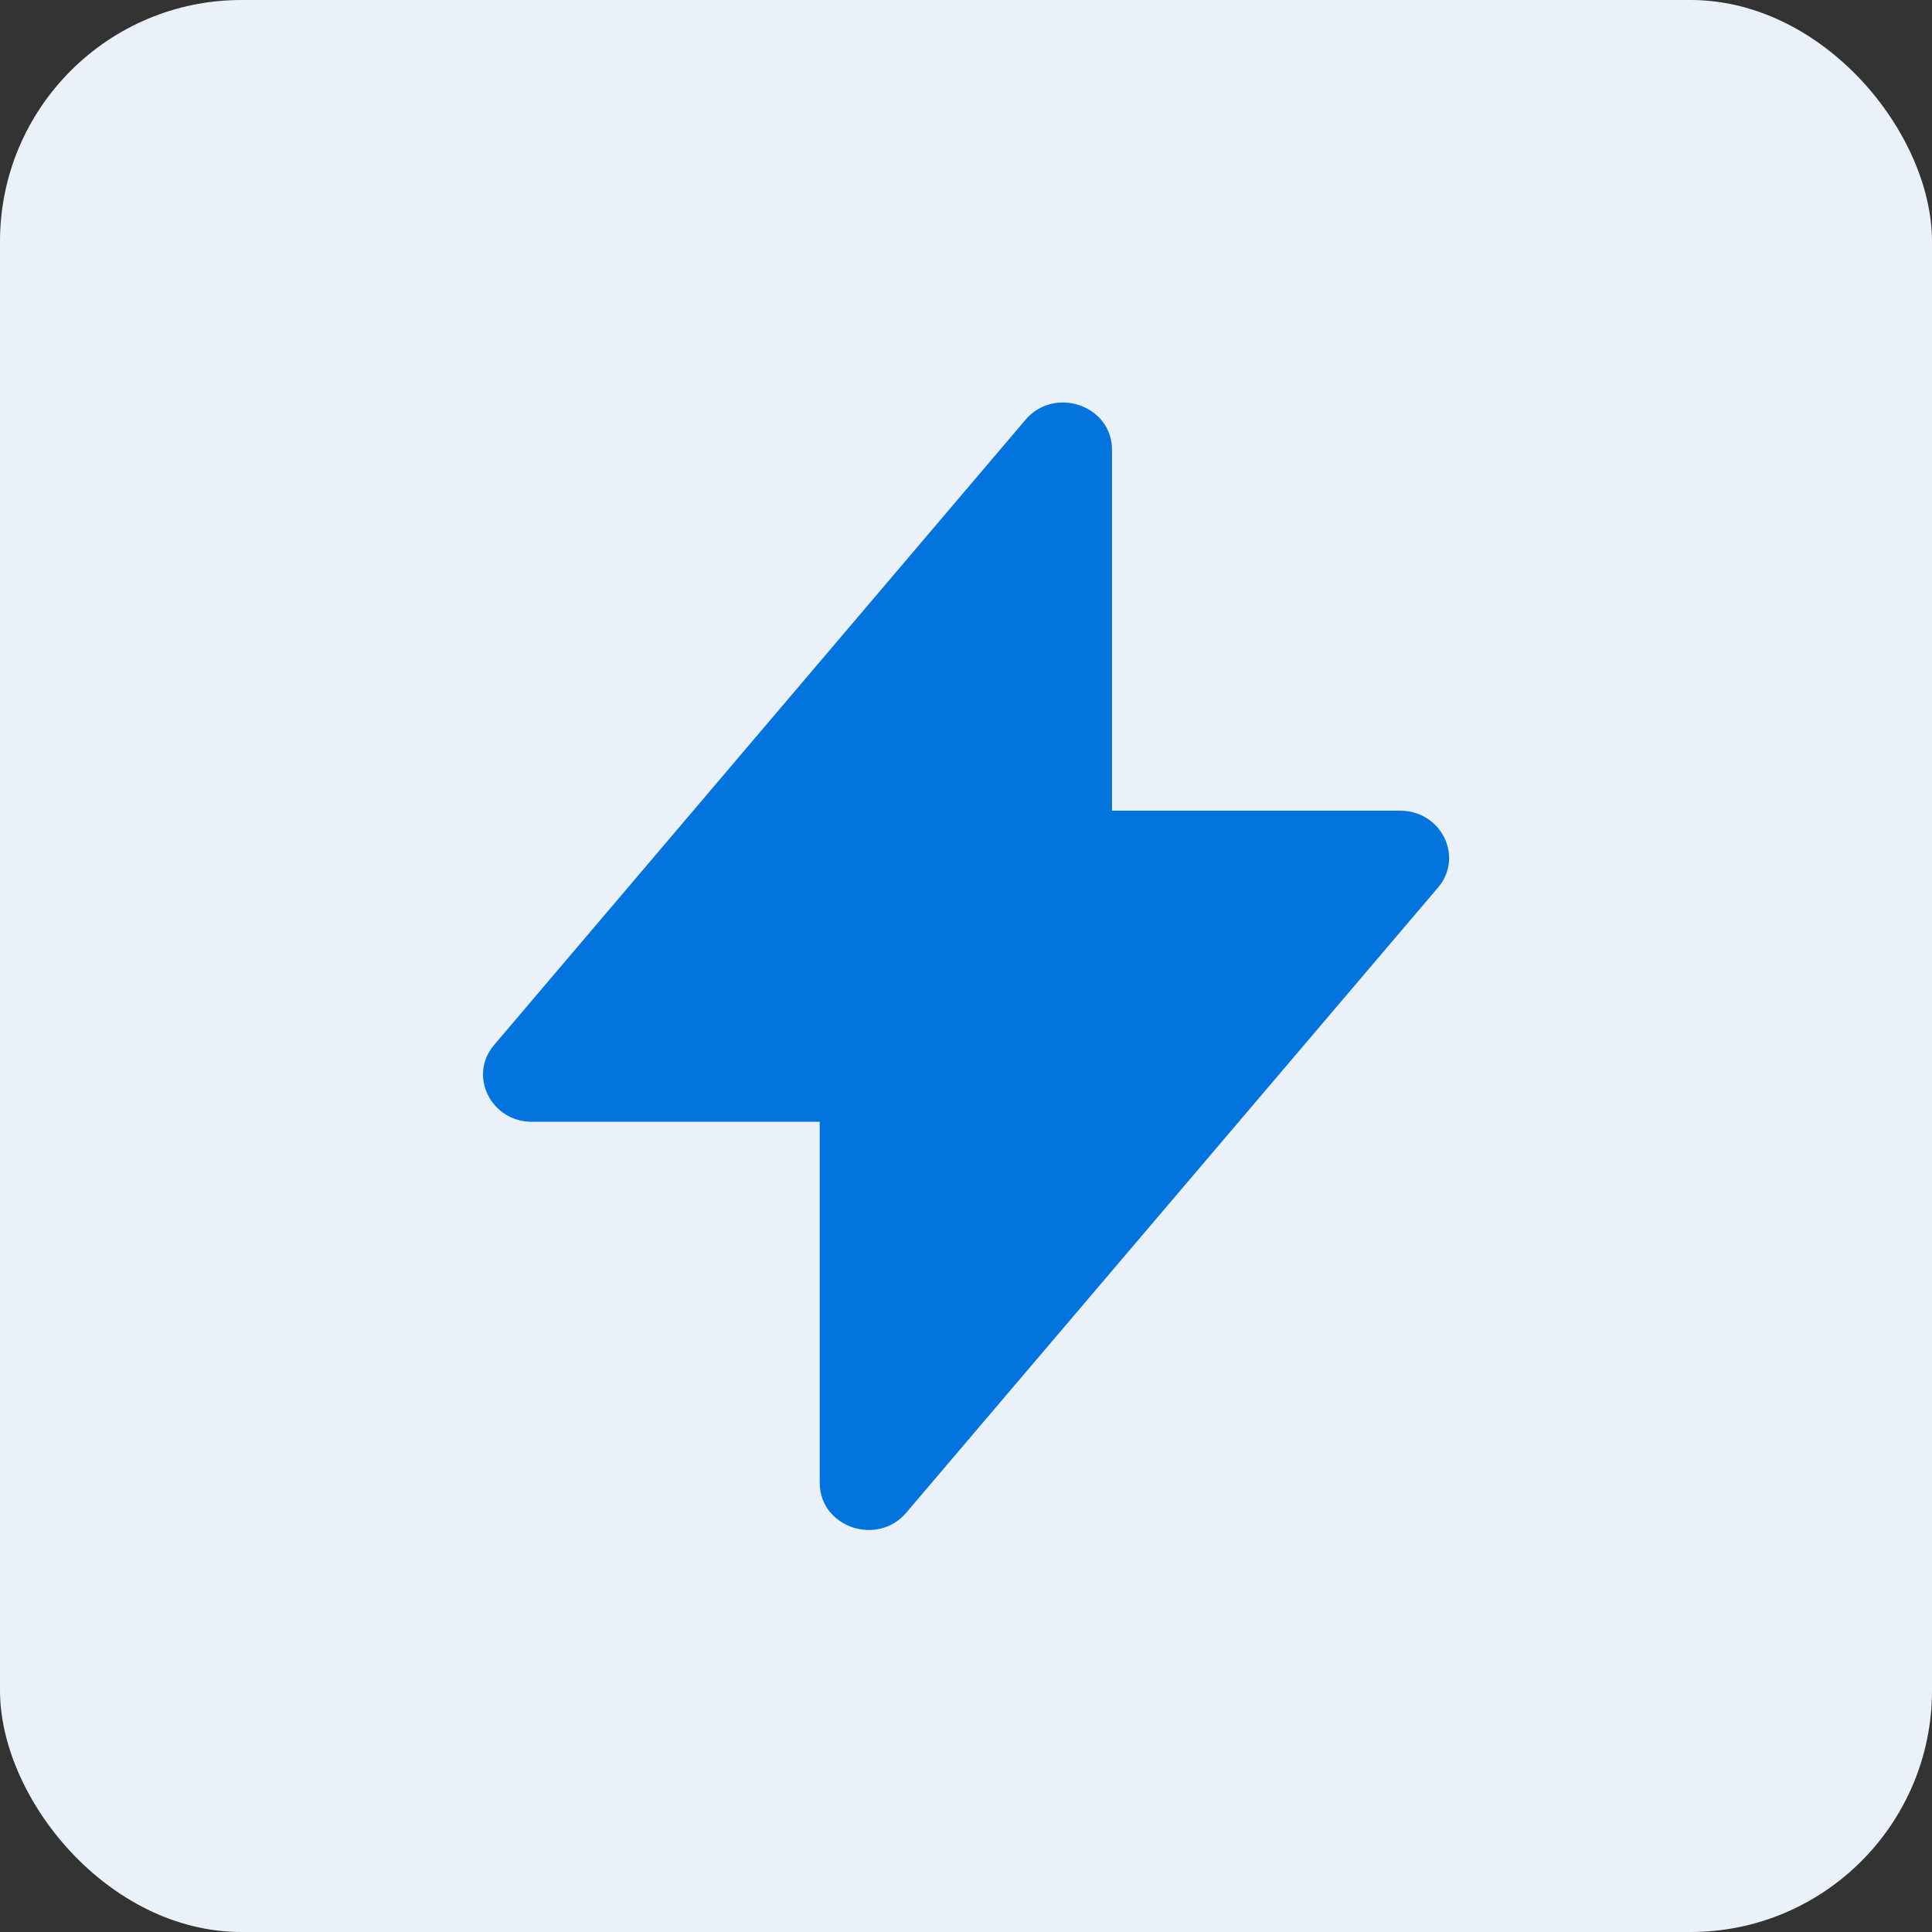
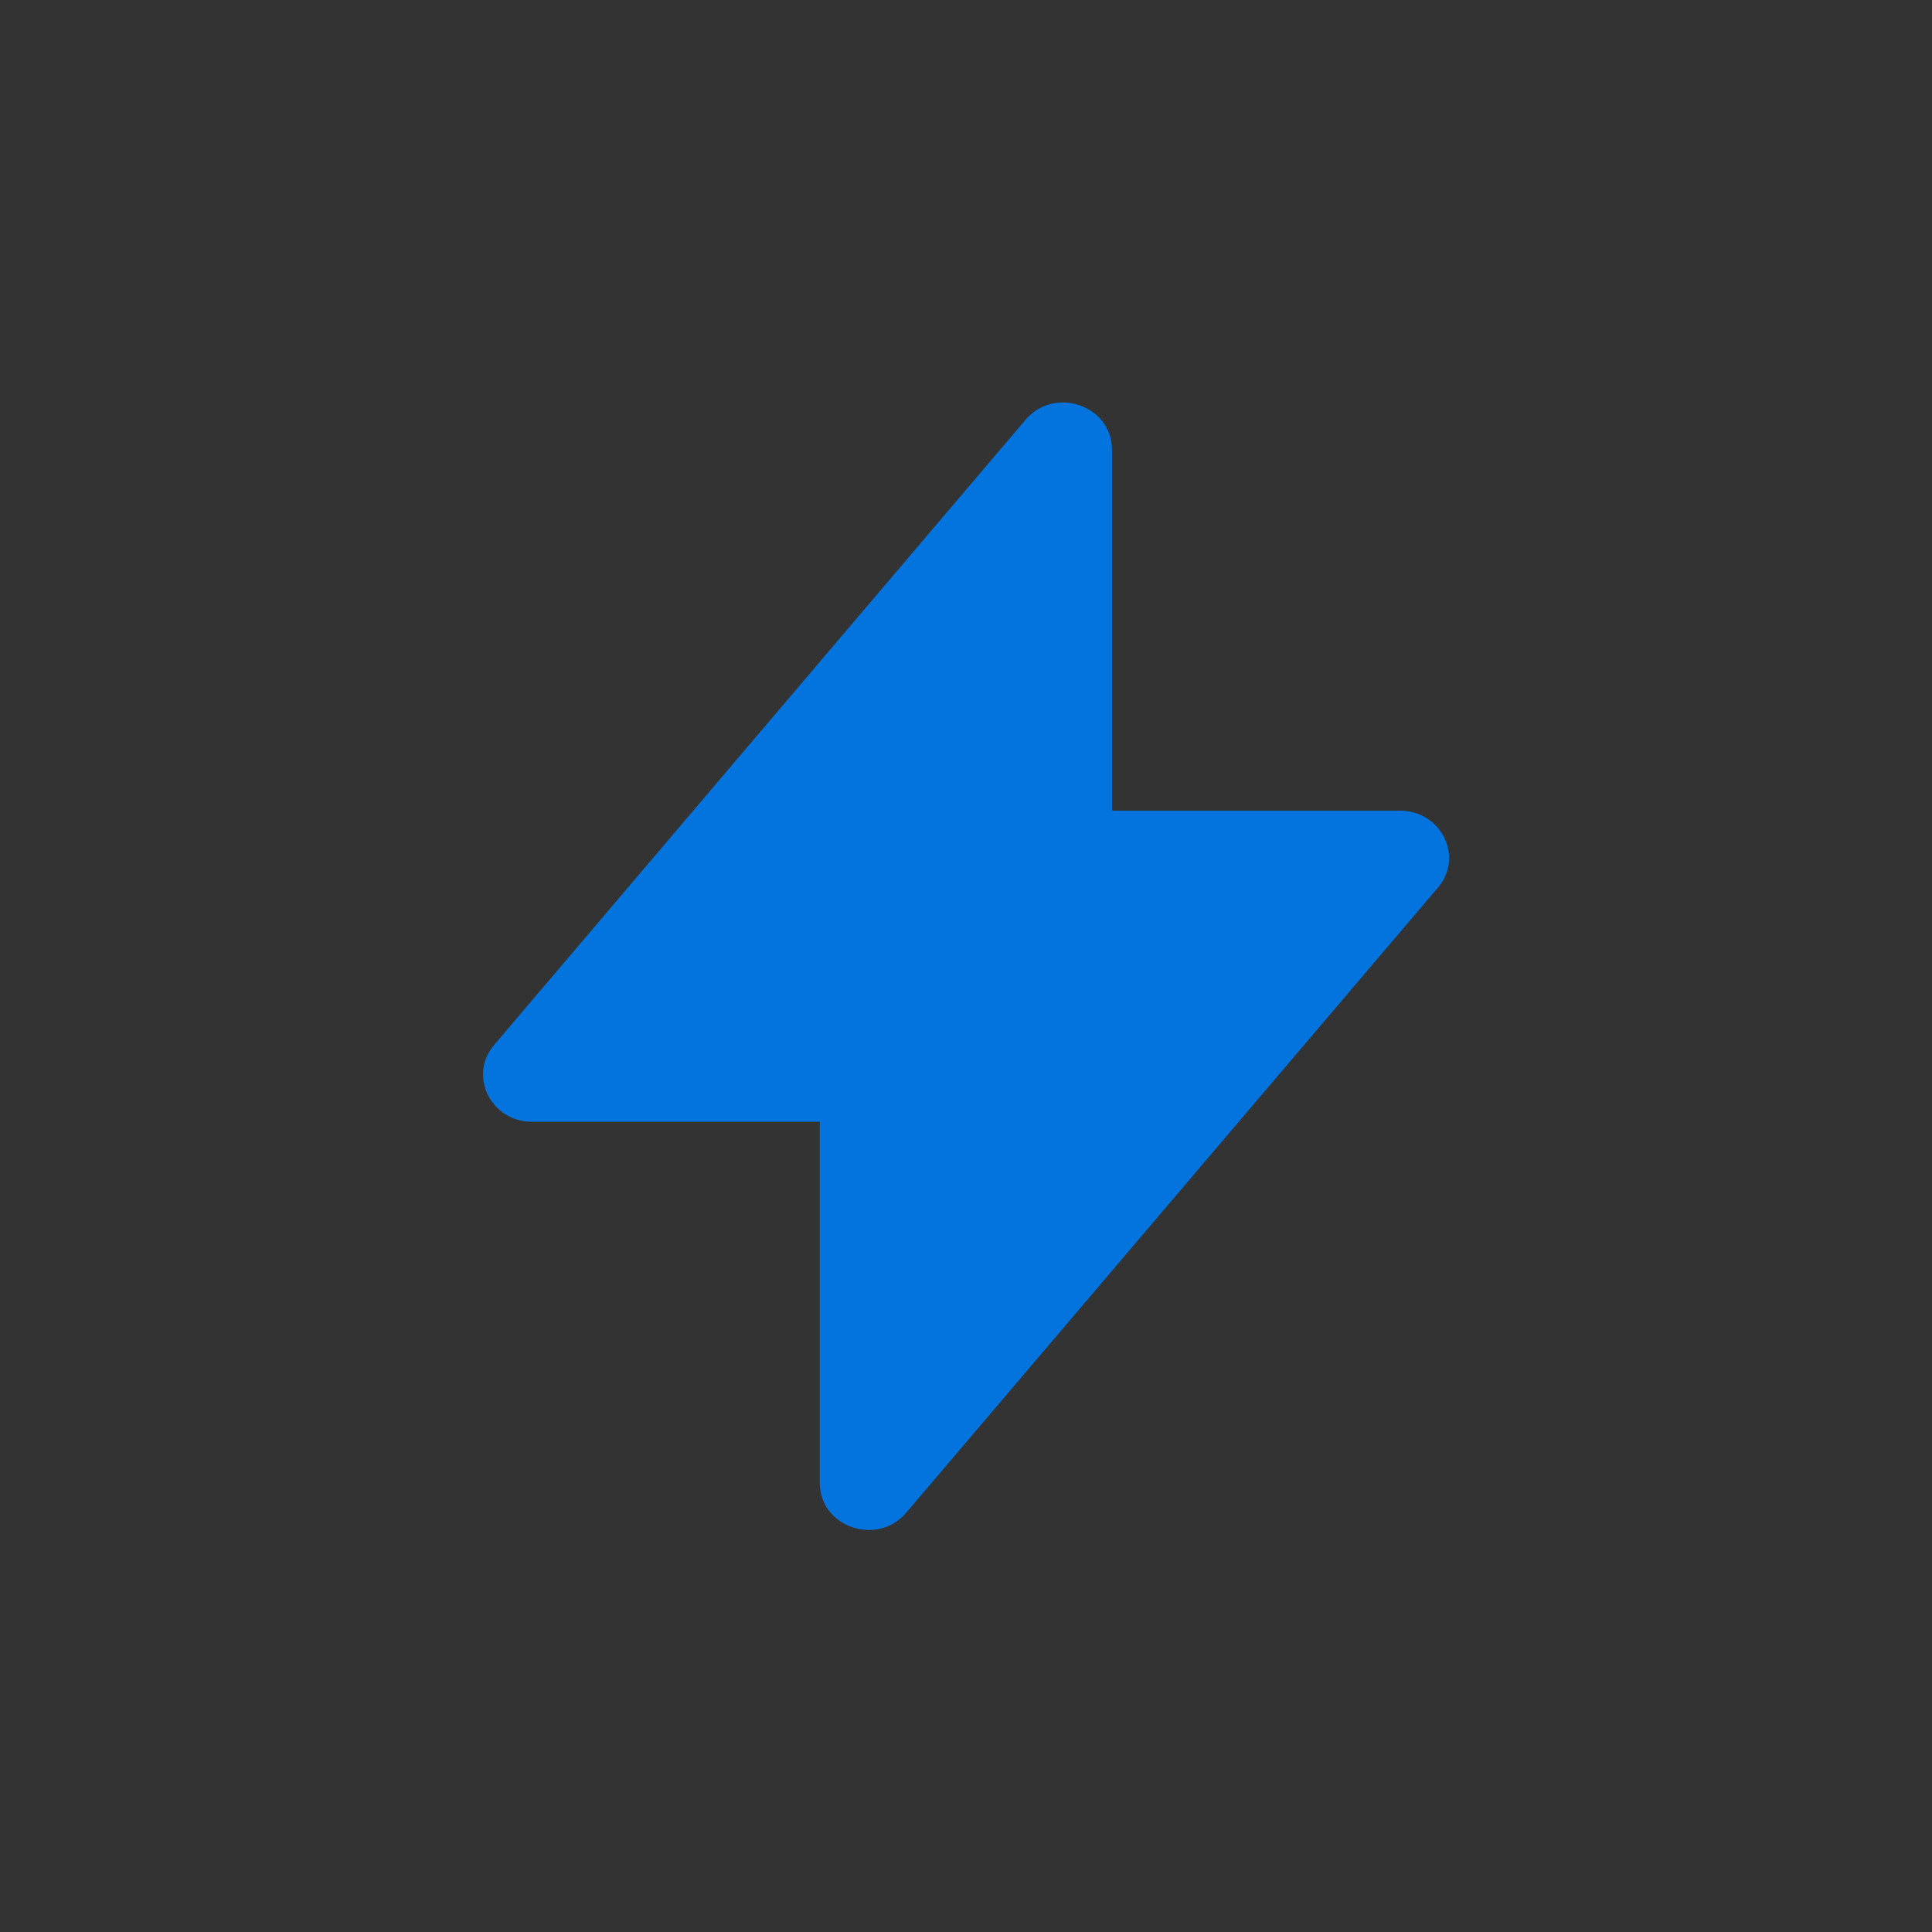
<svg xmlns="http://www.w3.org/2000/svg" width="48" height="48" viewBox="0 0 48 48" fill="none">
  <rect x="0" y="0" width="48" height="48" fill="#333333" stroke="none" />
-   <rect width="48" height="48" rx="6" fill="#EBF1F8" />
  <path d="M34.776 20.141H27.627V11.171C27.627 10.071 26.197 9.581 25.477 10.431L12.277 25.961C11.627 26.721 12.197 27.871 13.216 27.871H20.366V36.841C20.366 37.941 21.797 38.431 22.517 37.581L35.727 22.051C36.377 21.291 35.806 20.141 34.786 20.141H34.776Z" fill="#0373DD" />
</svg>